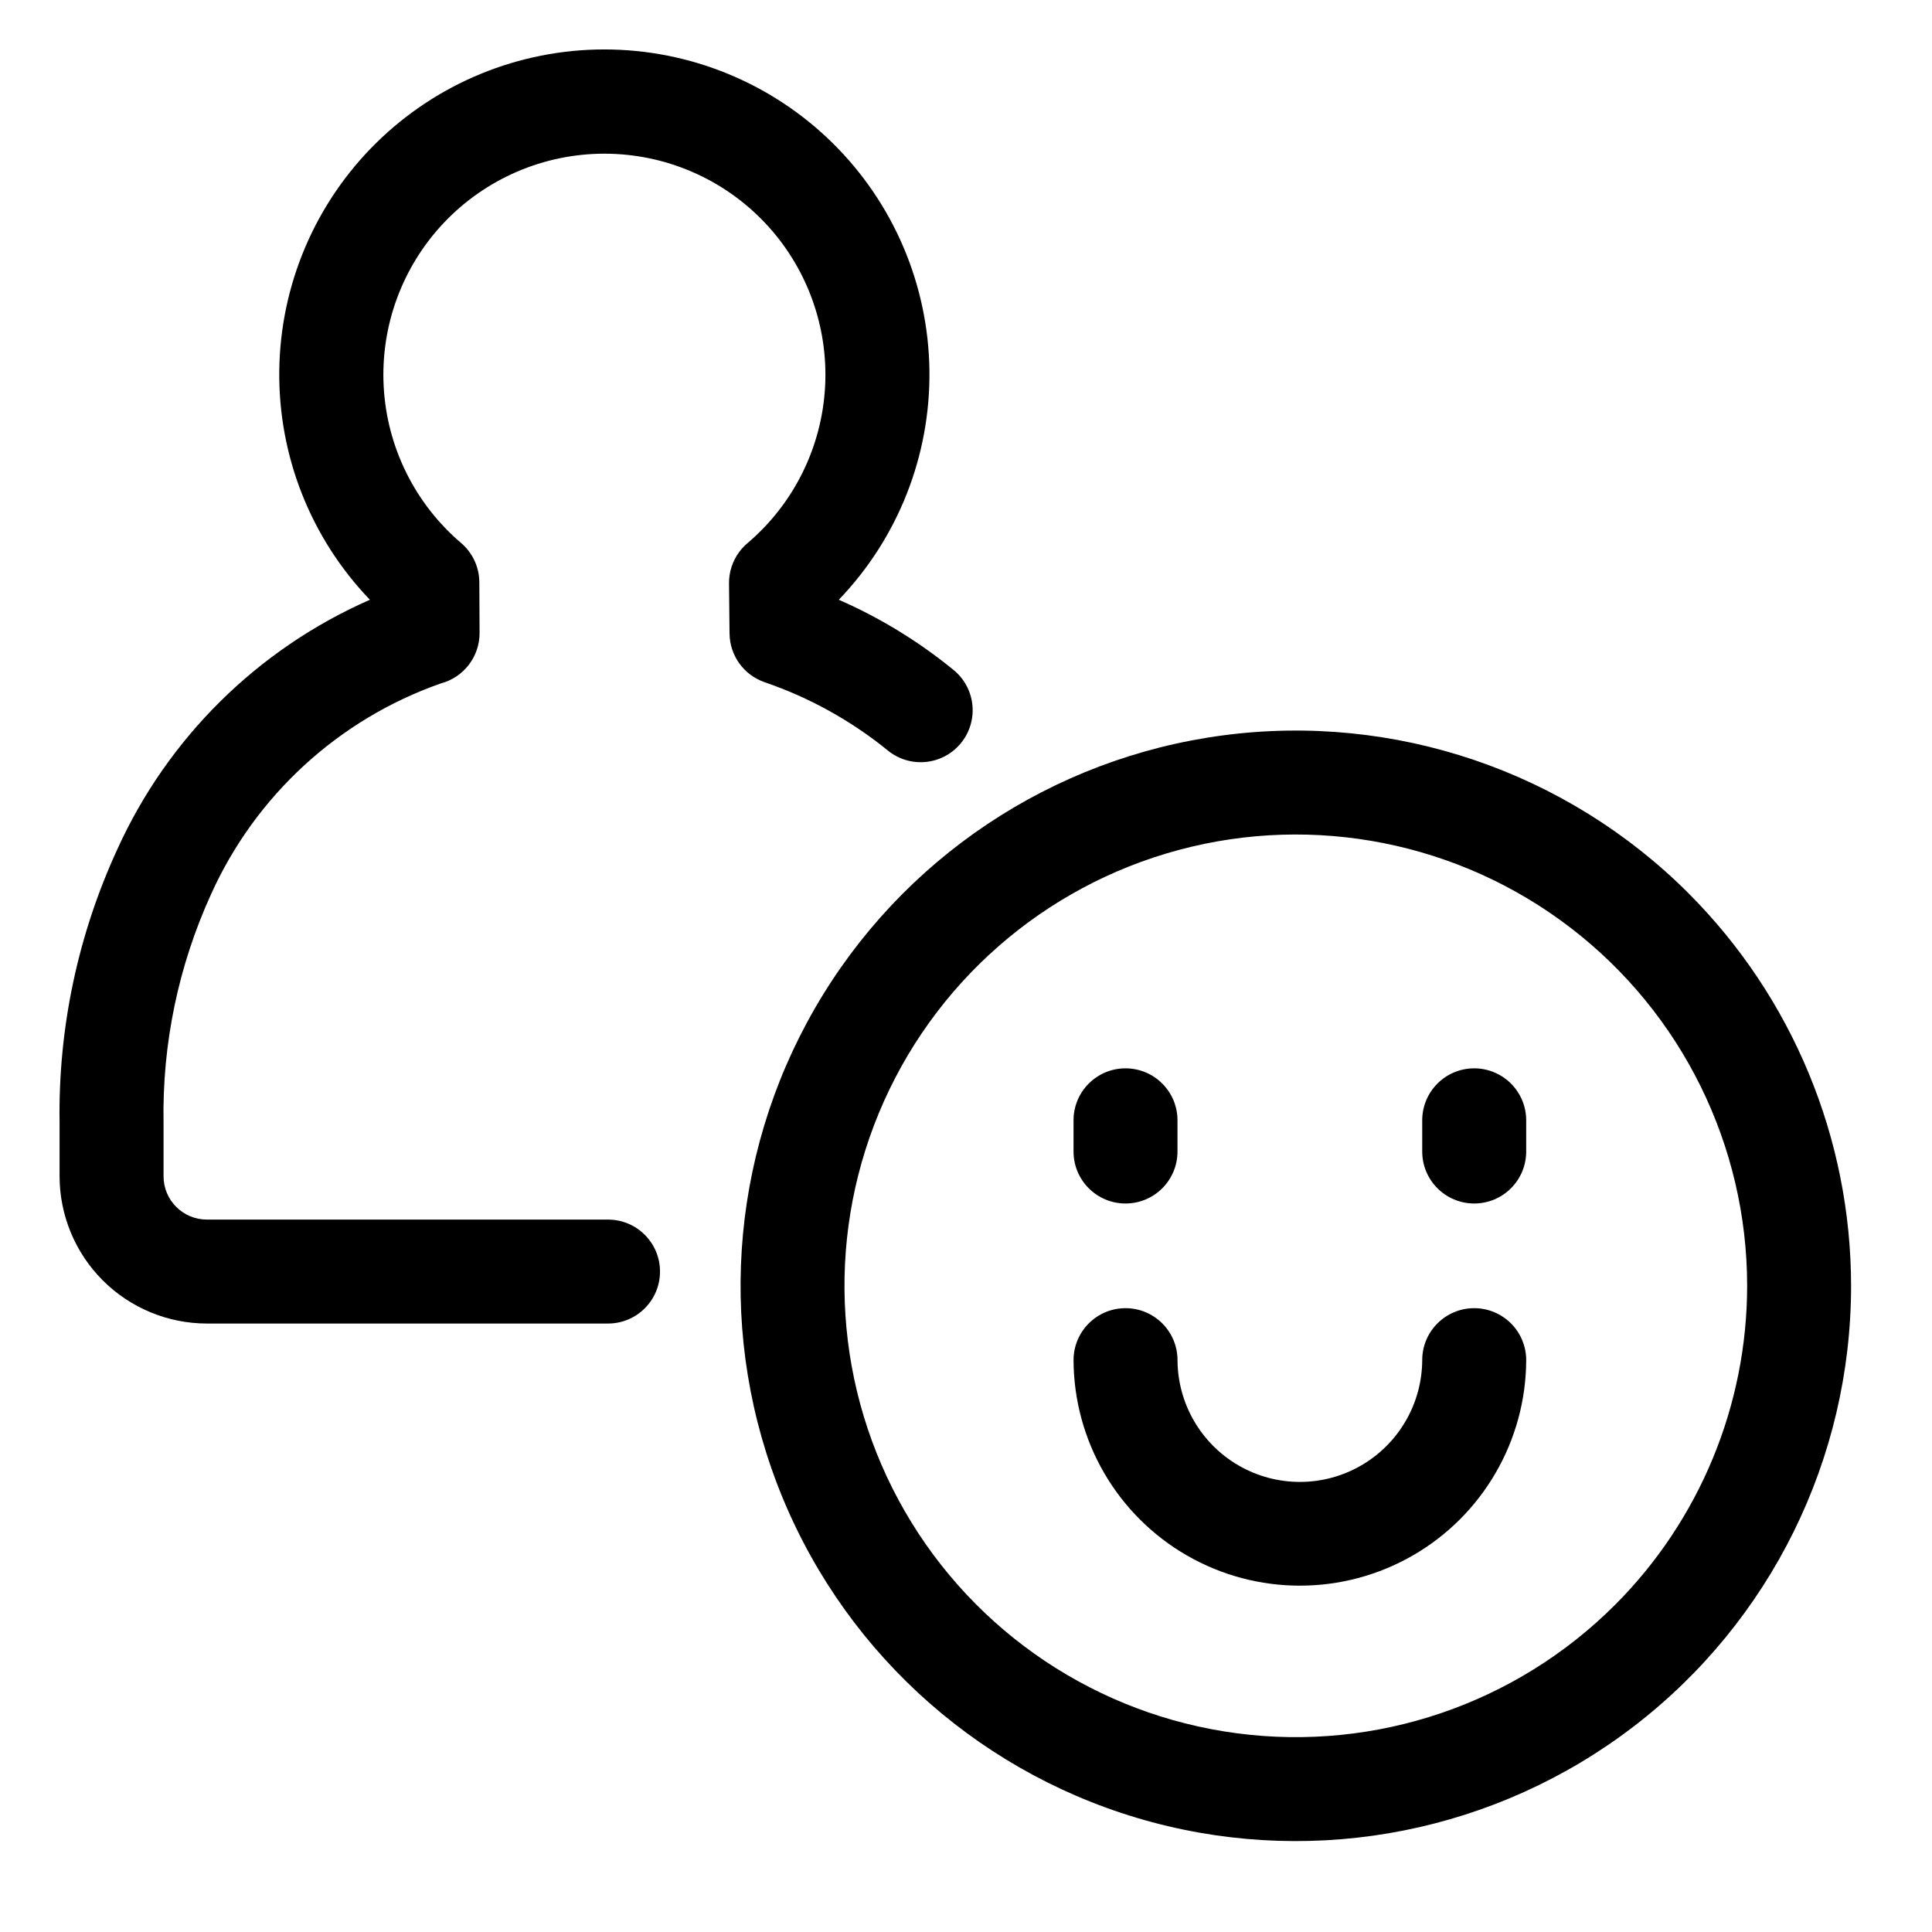
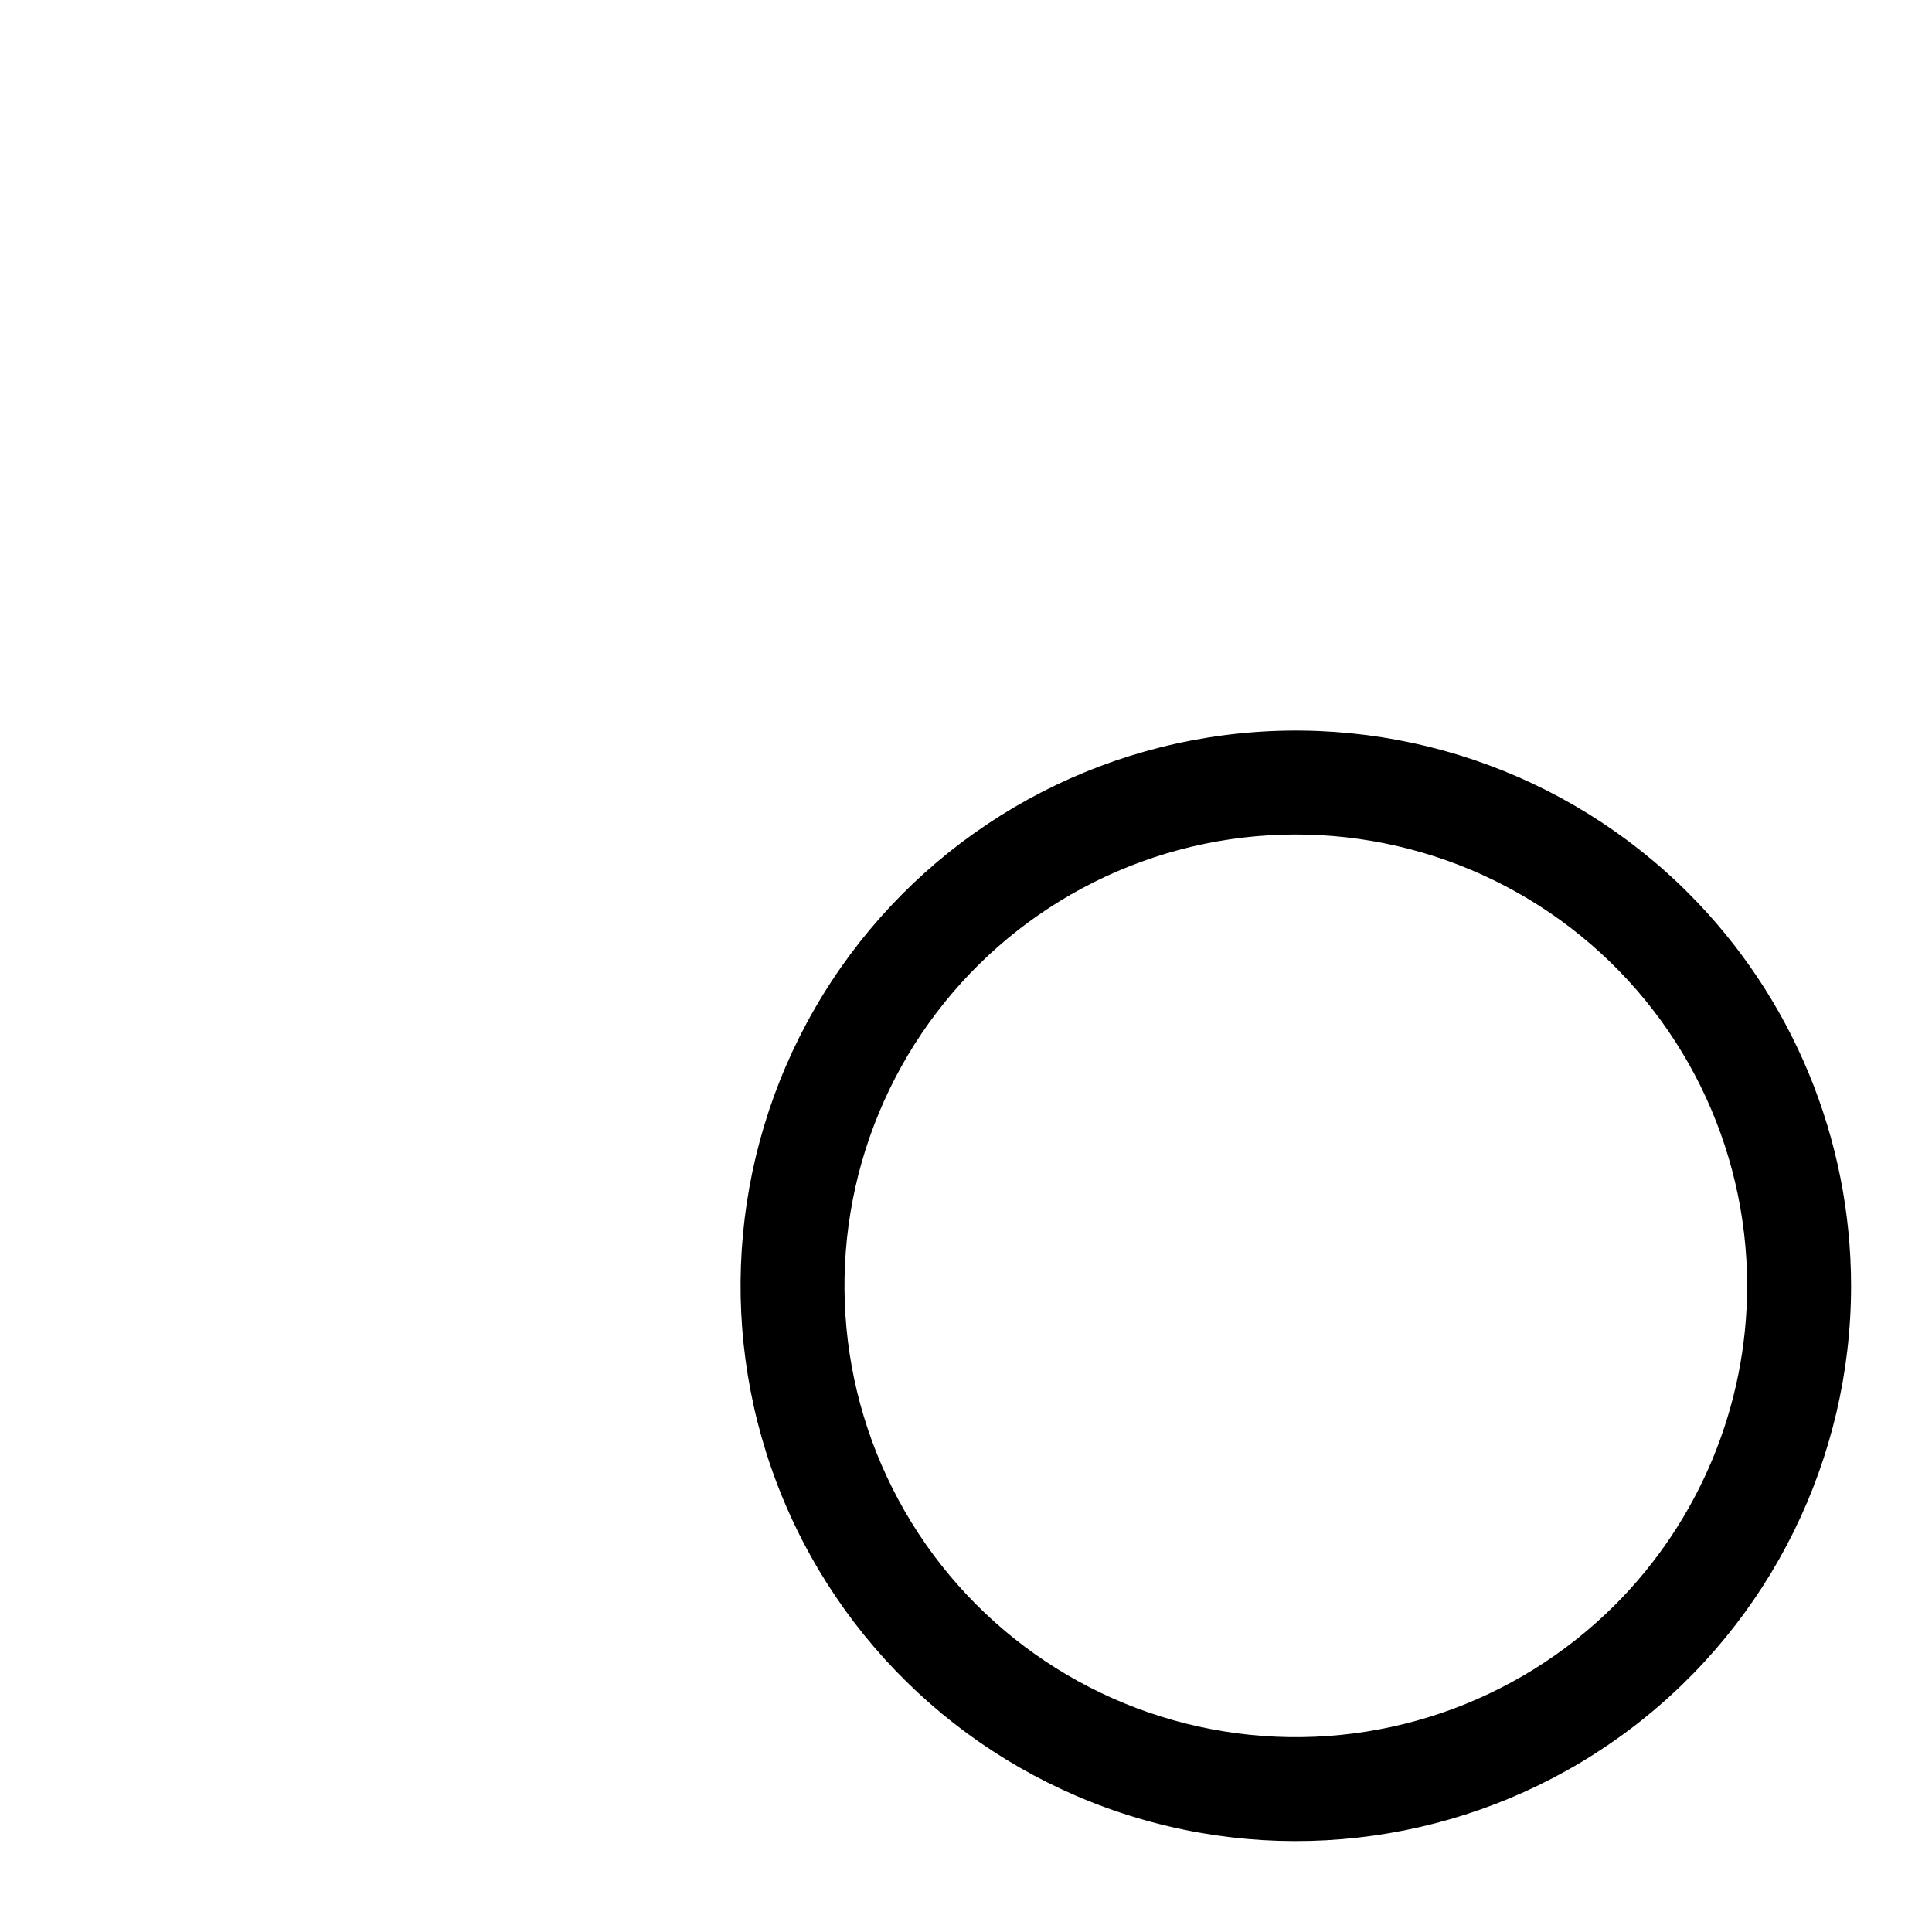
<svg xmlns="http://www.w3.org/2000/svg" fill="#000000" width="800px" height="800px" version="1.1" viewBox="144 144 512 512">
  <g>
-     <path d="m346.57 324.77c11.816 4.035 22.832 10.121 32.543 17.98 2.816 2.375 6.473 3.523 10.145 3.184 3.672-0.34 7.055-2.137 9.391-4.992 2.336-2.852 3.434-6.523 3.039-10.191-0.391-3.668-2.238-7.023-5.125-9.316-9.207-7.508-19.391-13.73-30.273-18.492 15.691-16.336 24.32-38.191 24.016-60.84-0.305-22.648-9.512-44.266-25.637-60.172-16.121-15.91-37.859-24.828-60.512-24.828-22.648 0-44.387 8.918-60.508 24.828-16.125 15.906-25.332 37.523-25.637 60.172-0.305 22.648 8.324 44.504 24.016 60.84-29.703 13.035-53.543 36.586-66.941 66.133-10.465 22.711-15.691 47.488-15.301 72.492v14.172c0.016 10.34 4.129 20.258 11.441 27.57 7.316 7.316 17.23 11.43 27.574 11.441h106.33c7.609 0 13.777-6.168 13.777-13.773 0-7.609-6.168-13.777-13.777-13.777h-106.33c-6.328-0.008-11.453-5.137-11.461-11.461v-14.172c-0.379-20.895 3.93-41.609 12.605-60.621 11.805-26.145 33.793-46.316 60.852-55.824 6.082-1.598 10.316-7.106 10.293-13.391l-0.062-13.41v-0.004c-0.016-4.008-1.781-7.809-4.828-10.414-12.238-10.422-19.66-25.418-20.52-41.473-0.859-16.051 4.918-31.754 15.977-43.422 11.062-11.668 26.43-18.277 42.508-18.281 16.074 0 31.445 6.606 42.508 18.273 11.062 11.664 16.844 27.363 15.988 43.418-0.859 16.055-8.273 31.051-20.516 41.477-0.375 0.312-0.734 0.648-1.074 1.004-0.422 0.43-0.812 0.891-1.168 1.379-1.789 2.41-2.738 5.336-2.707 8.336l0.137 13.293h0.004c0.059 5.805 3.754 10.949 9.234 12.863z" />
    <path d="m591.45 380.7c-32.352-32.348-77.902-47.809-123.26-41.832-45.355 5.973-85.352 32.703-108.22 72.32-22.871 39.621-26.016 87.625-8.508 129.89 17.508 42.262 53.68 73.98 97.867 85.82 44.191 11.836 91.371 2.449 127.66-25.402 36.293-27.848 57.57-70.996 57.566-116.74-0.02-39.027-15.52-76.449-43.105-104.05zm-19.477 188.63c-26.293 26.293-63.32 38.863-100.18 34.008-36.867-4.852-69.379-26.574-87.973-58.777-18.59-32.199-21.148-71.219-6.922-105.57 14.23-34.355 43.625-60.137 79.543-69.762 35.918-9.625 74.266-2 103.77 20.637 29.504 22.633 46.797 57.703 46.801 94.887-0.016 31.719-12.613 62.137-35.031 84.578z" />
-     <path d="m534.68 490.68c-7.609 0-13.777 6.168-13.777 13.777-0.055 11.547-6.246 22.191-16.258 27.949-10.008 5.758-22.324 5.758-32.332 0-10.012-5.758-16.203-16.402-16.262-27.949 0-7.609-6.168-13.777-13.773-13.777-7.609 0-13.777 6.168-13.777 13.777 0.078 21.375 11.527 41.094 30.051 51.762 18.527 10.664 41.328 10.664 59.855 0 18.523-10.668 29.973-30.387 30.051-51.762 0-3.656-1.453-7.16-4.035-9.742-2.586-2.582-6.09-4.035-9.742-4.035z" />
-     <path d="m534.68 427.12c-7.609 0-13.777 6.168-13.777 13.773v8.273c0 7.609 6.168 13.773 13.777 13.773s13.777-6.164 13.777-13.773v-8.273c0-3.652-1.453-7.156-4.035-9.738-2.586-2.586-6.09-4.035-9.742-4.035z" />
-     <path d="m442.27 462.94c7.609 0 13.777-6.164 13.777-13.773v-8.273c0-7.606-6.168-13.773-13.777-13.773-7.606 0-13.773 6.168-13.773 13.773v8.273c0 7.609 6.168 13.773 13.773 13.773z" />
  </g>
</svg>